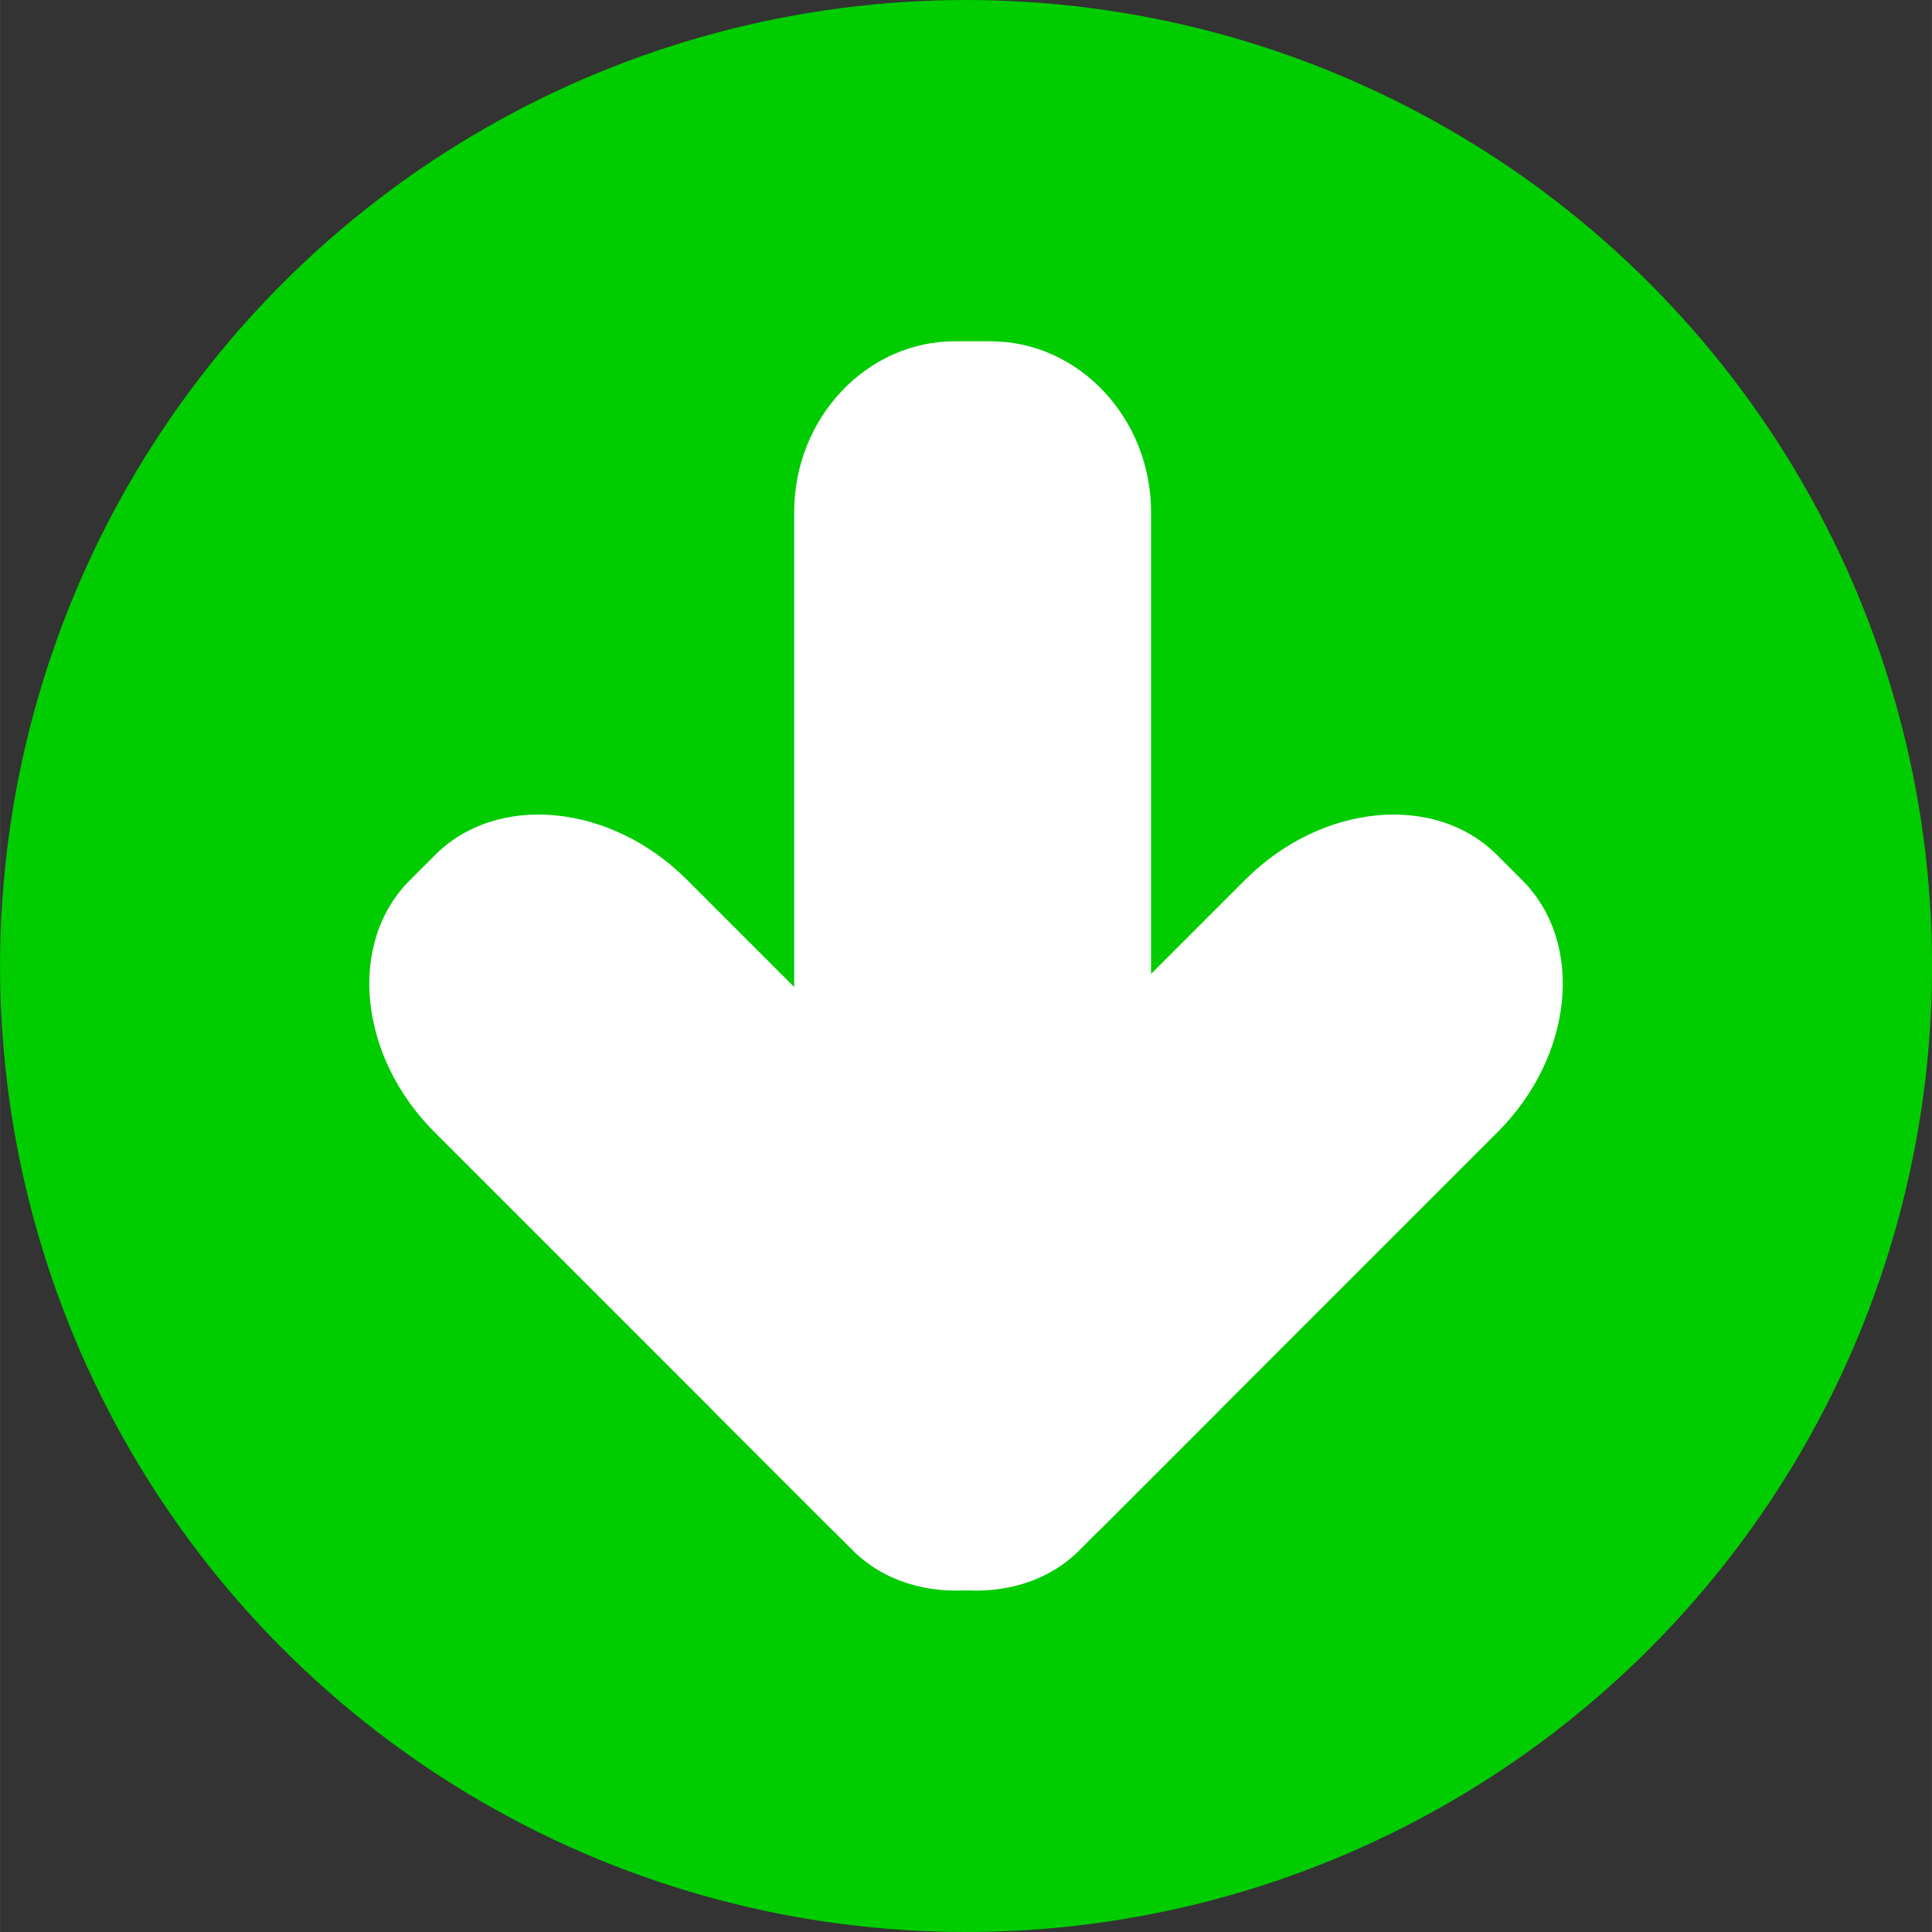
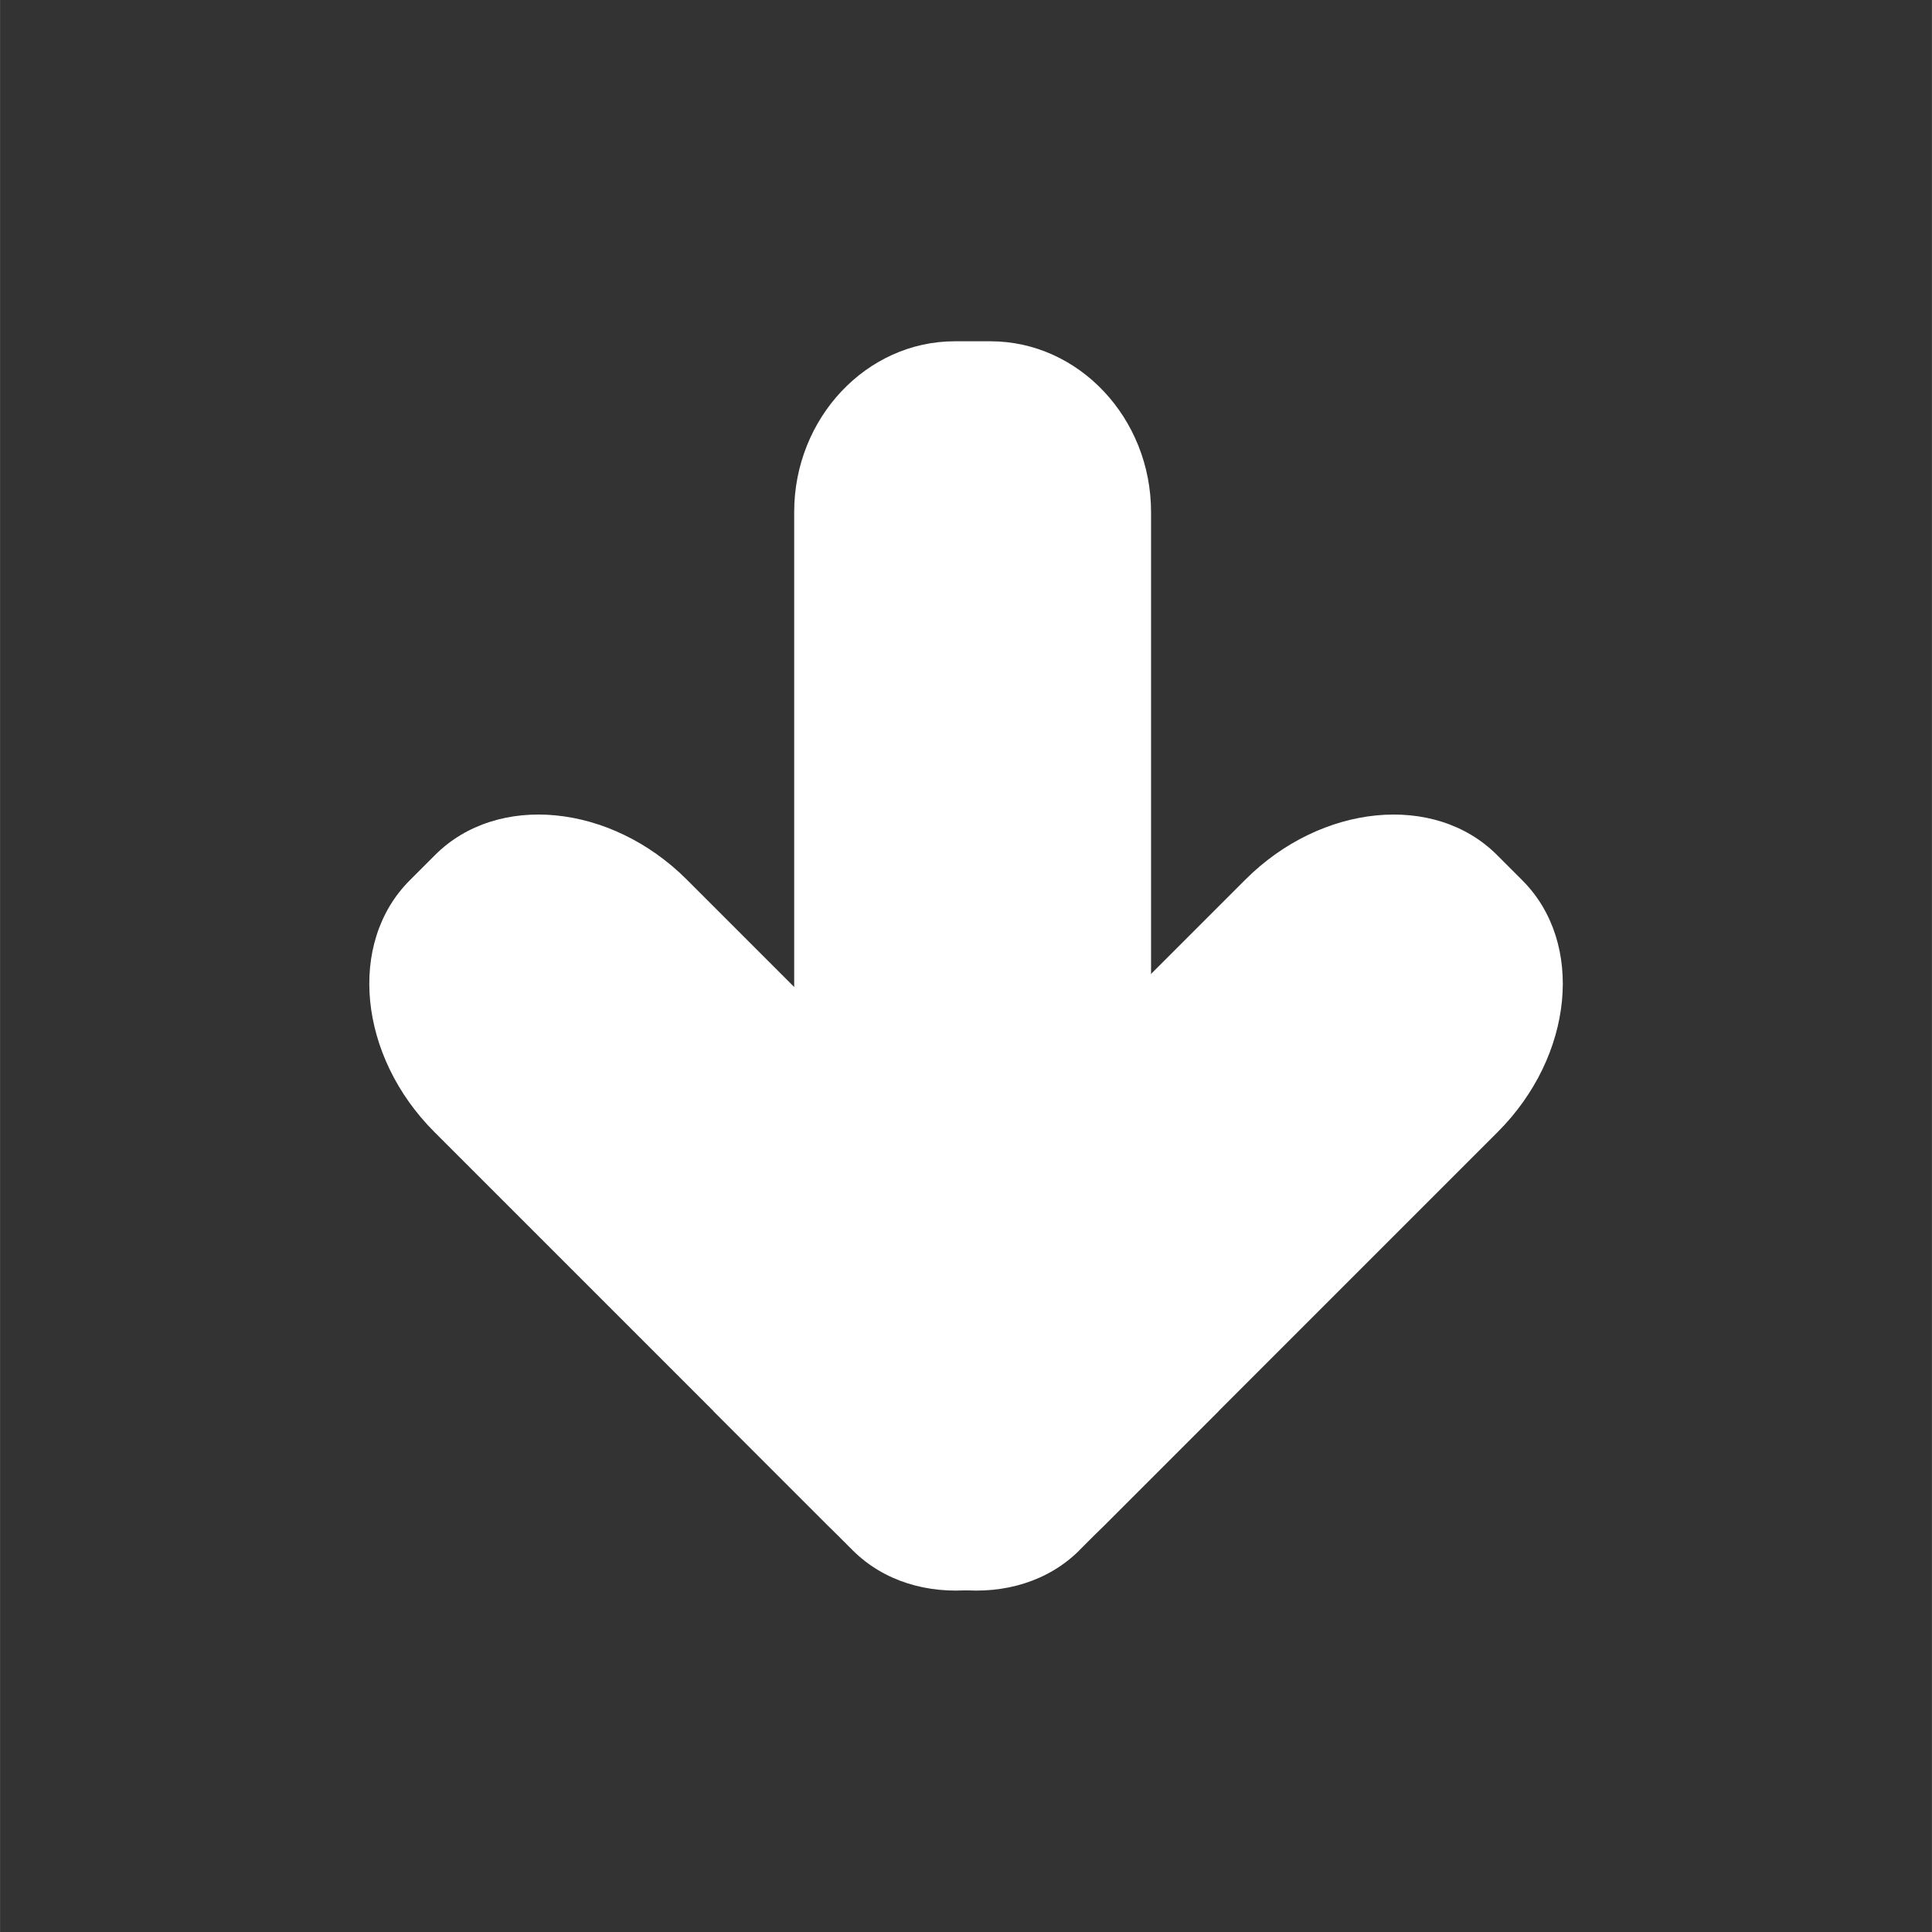
<svg xmlns="http://www.w3.org/2000/svg" xmlns:ns1="http://www.inkscape.org/namespaces/inkscape" xmlns:ns2="http://sodipodi.sourceforge.net/DTD/sodipodi-0.dtd" xml:space="preserve" width="23.497mm" height="23.497mm" style="shape-rendering:geometricPrecision; text-rendering:geometricPrecision; image-rendering:optimizeQuality; fill-rule:evenodd; clip-rule:evenodd" viewBox="0 0 19.705 19.706" id="svg2" version="1.1" ns1:version="0.48.3.1 r9886" ns2:docname="208.svg">
  <rect x="0" y="0" width="19.705" height="19.706" fill="#333333" stroke="none" />
  <ns2:namedview pagecolor="#ffffff" bordercolor="#666666" borderopacity="1" objecttolerance="10" gridtolerance="10" guidetolerance="10" ns1:pageopacity="0" ns1:pageshadow="2" ns1:window-width="1440" ns1:window-height="844" id="namedview16" showgrid="false" ns1:zoom="2.8346418" ns1:cx="41.627659" ns1:cy="41.627834" ns1:window-x="-4" ns1:window-y="-4" ns1:window-maximized="1" ns1:current-layer="svg2" />
  <defs id="defs4">
    <style type="text/css" id="style6">
   
    .fil1 {fill:white}
    .fil0 {fill:#006BF7}
   
  </style>
  </defs>
  <g id="dark" ns1:label="#g3006">
-     <ellipse class="fil0" cx="9.853" cy="9.853" rx="9.853" ry="9.853" id="ellipse10" ns2:cx="9.8526897" ns2:cy="9.8526897" ns2:rx="9.8526897" ns2:ry="9.8527298" style="fill: rgb(0, 204, 0);" />
-   </g>
+     </g>
  <g id="shape" ns1:label="#g3000">
    <g id="_170303784">
      <path id="_170306440" class="fil1" d="m 11.011,15.81 1.416,-1.416 -5.423,-5.423 C 6.229,8.197 5.074,8.084 4.437,8.721 L 4.179,8.979 c -0.637,0.637 -0.524,1.792 0.251,2.567 l 4.014,4.014 c 0.775,0.775 1.93,0.888 2.567,0.251 z" ns1:connector-curvature="0" style="fill:#ffffff" />
      <path id="_170305488" class="fil1" d="m 7.279,14.395 1.416,1.416 c 0.637,0.637 1.792,0.524 2.567,-0.251 l 4.014,-4.014 c 0.775,-0.775 0.888,-1.93 0.251,-2.567 L 15.269,8.721 c -0.637,-0.637 -1.792,-0.524 -2.567,0.251 l -5.423,5.423 z" ns1:connector-curvature="0" style="fill:#ffffff" />
      <path id="_170303904" class="fil1" d="m 11.74,11.928 -3.64,0 0,-6.705 c 0,-0.958 0.737,-1.742 1.638,-1.742 l 0.364,0 c 0.901,0 1.638,0.784 1.638,1.742 l 0,6.705 z" ns1:connector-curvature="0" style="fill:#ffffff" />
    </g>
  </g>
</svg>